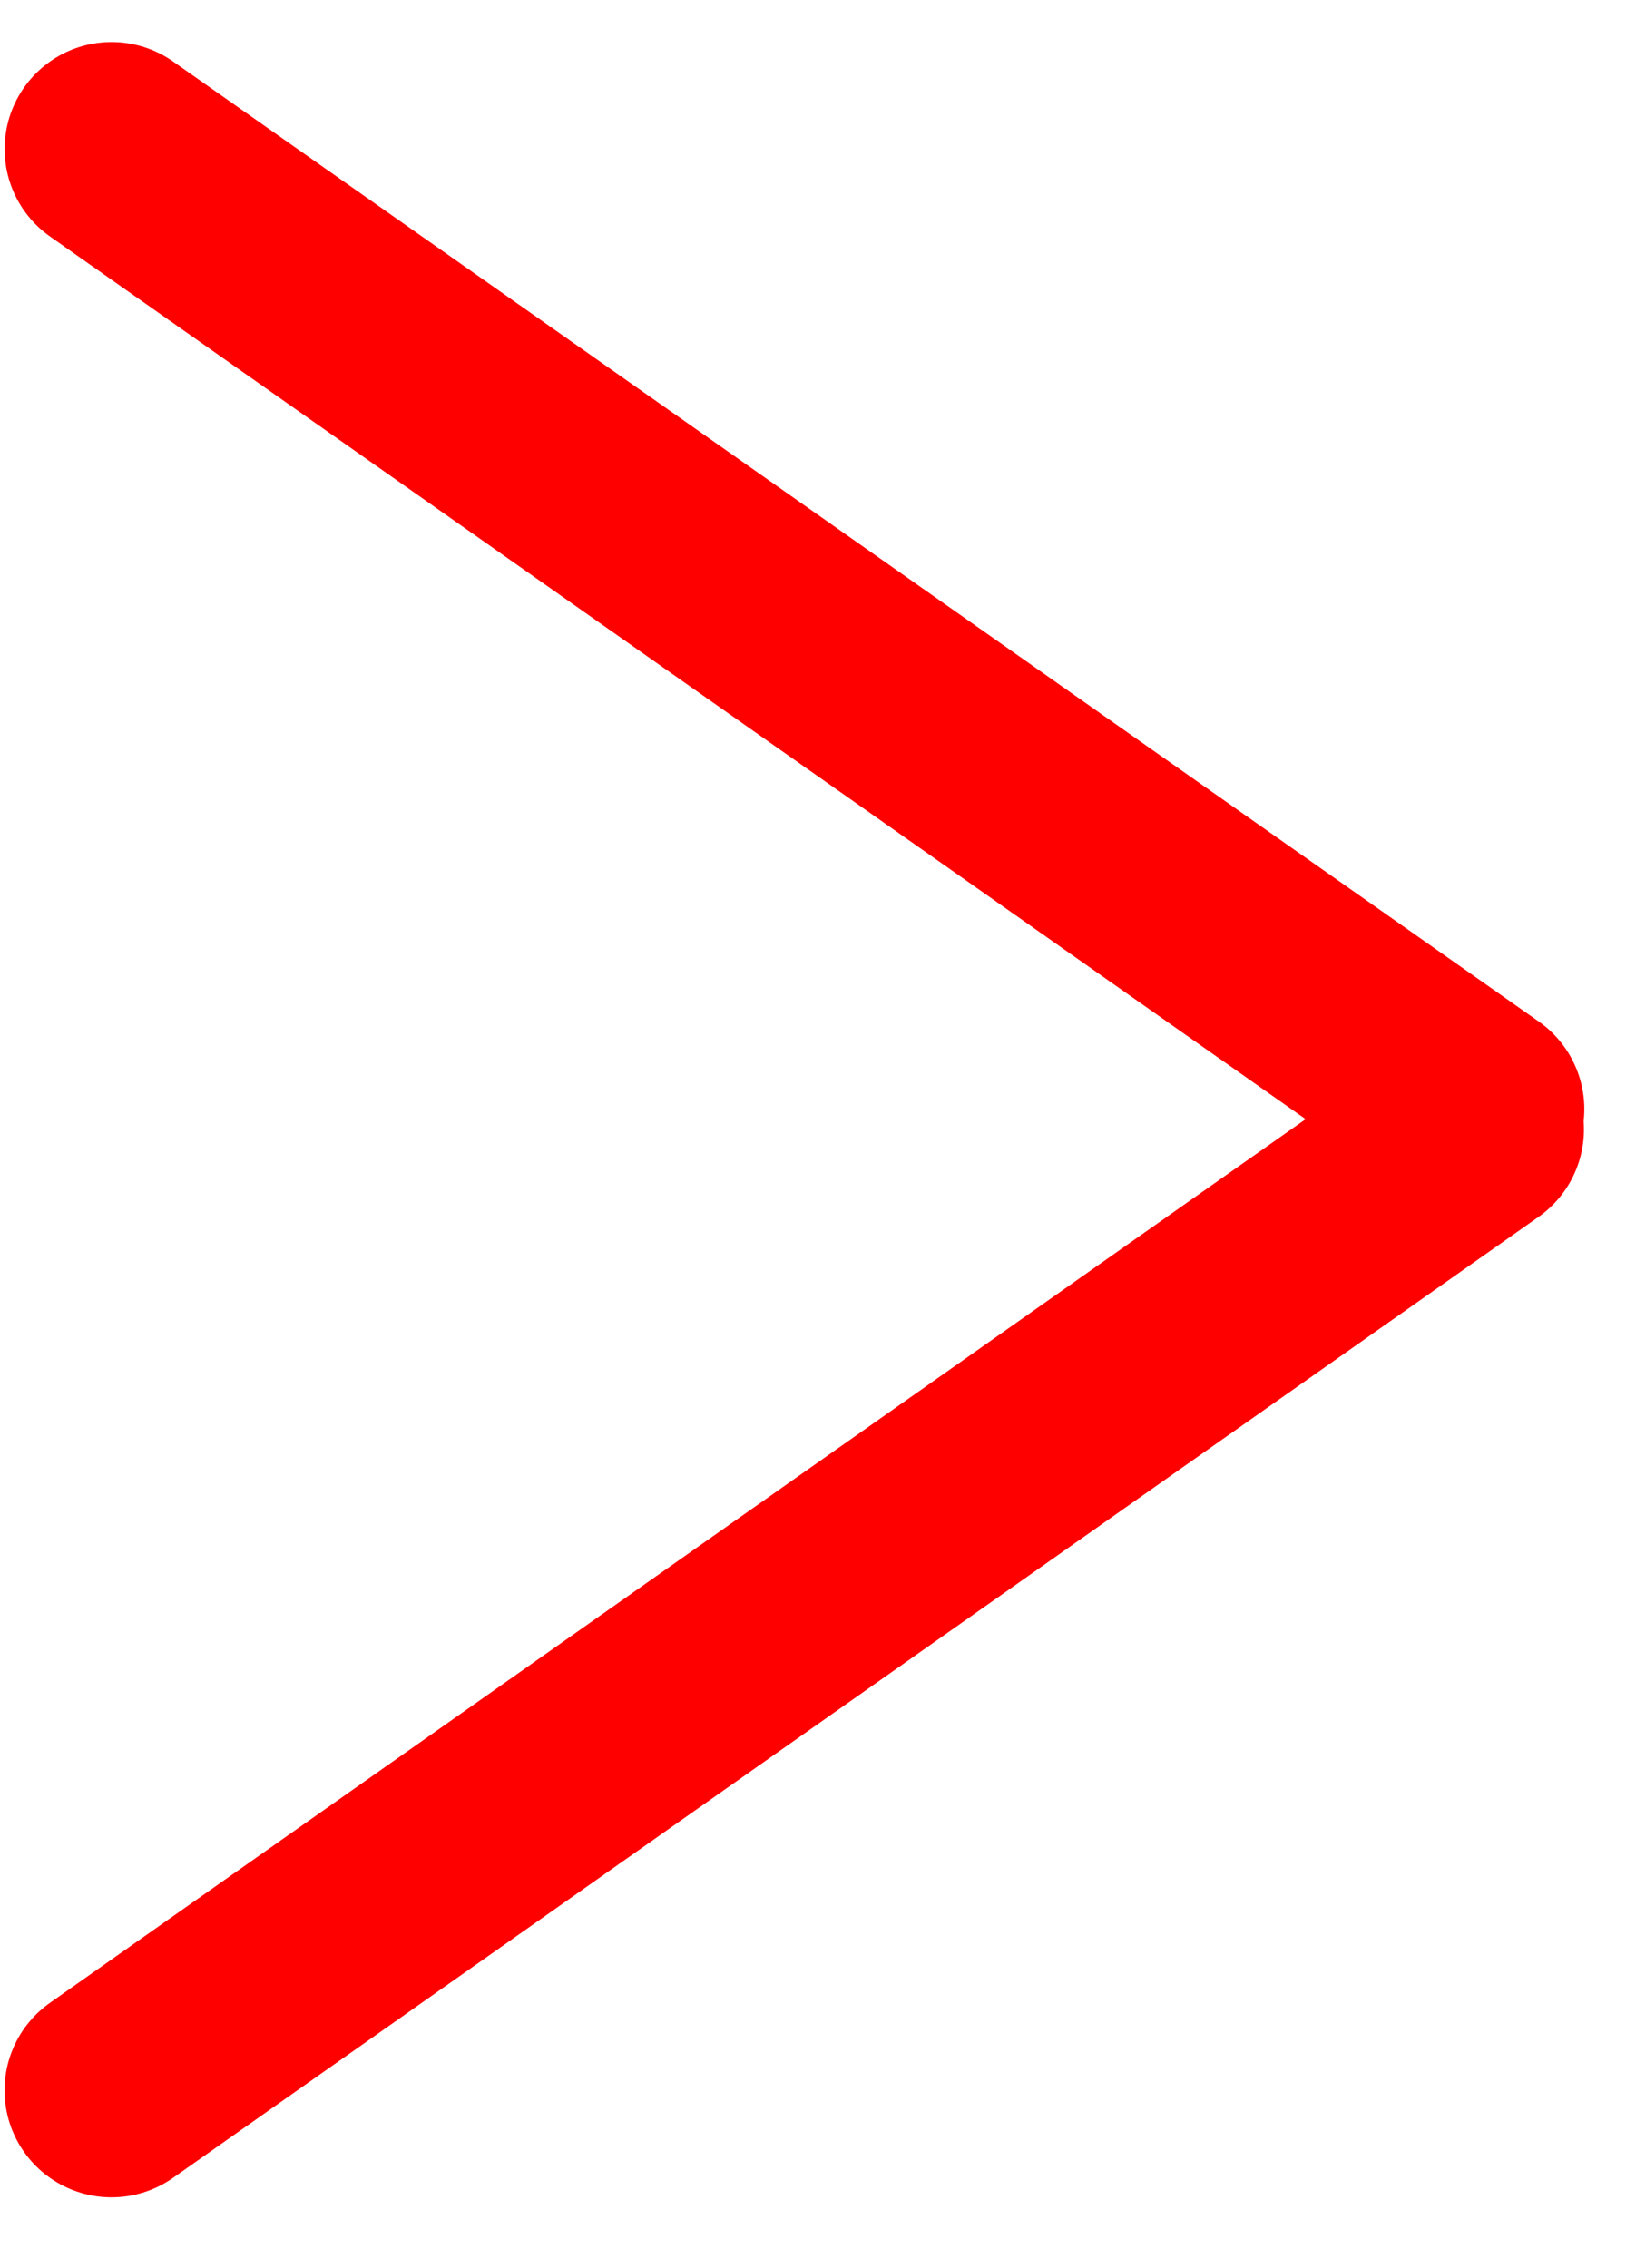
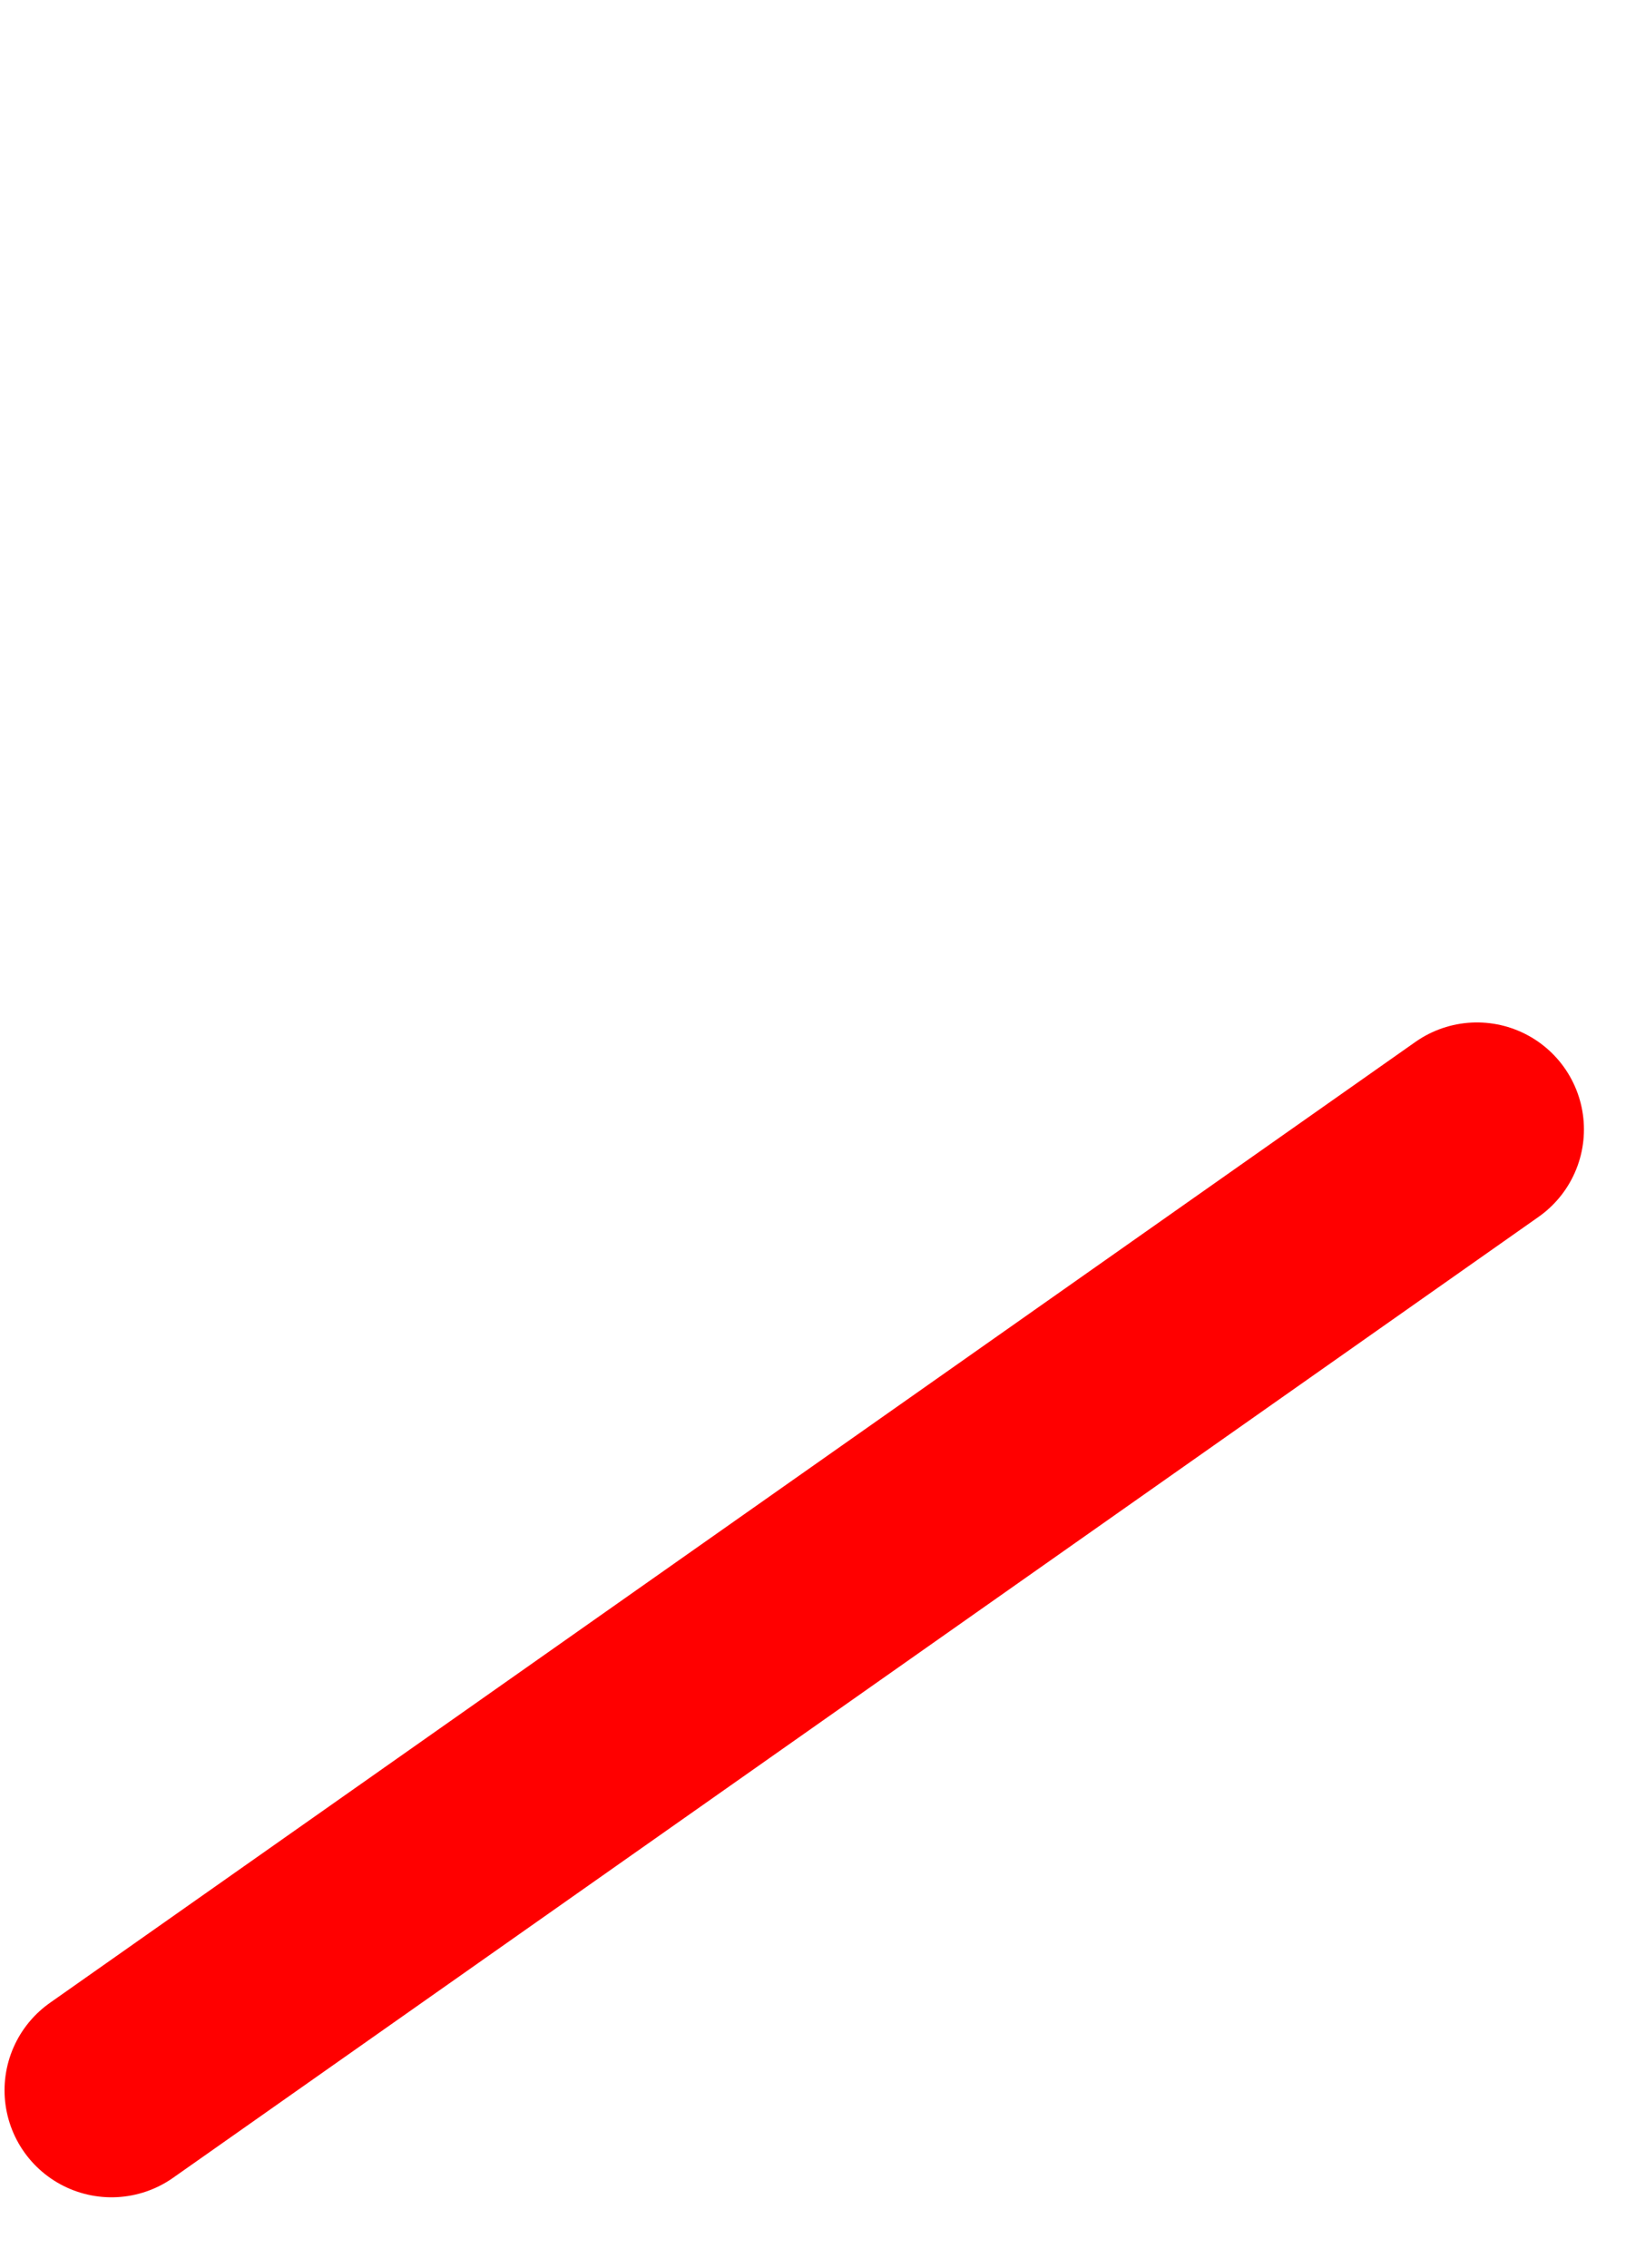
<svg xmlns="http://www.w3.org/2000/svg" width="38" height="53" viewBox="0 0 38 53" fill="none">
  <line x1="2.606" y1="48.85" x2="34.517" y2="26.394" stroke="#FF0000" stroke-width="5" stroke-linecap="round" />
-   <line x1="2.5" y1="-2.5" x2="41.52" y2="-2.5" transform="matrix(0.818 0.575 0.575 -0.818 2 -0)" stroke="#FF0000" stroke-width="5" stroke-linecap="round" />
</svg>